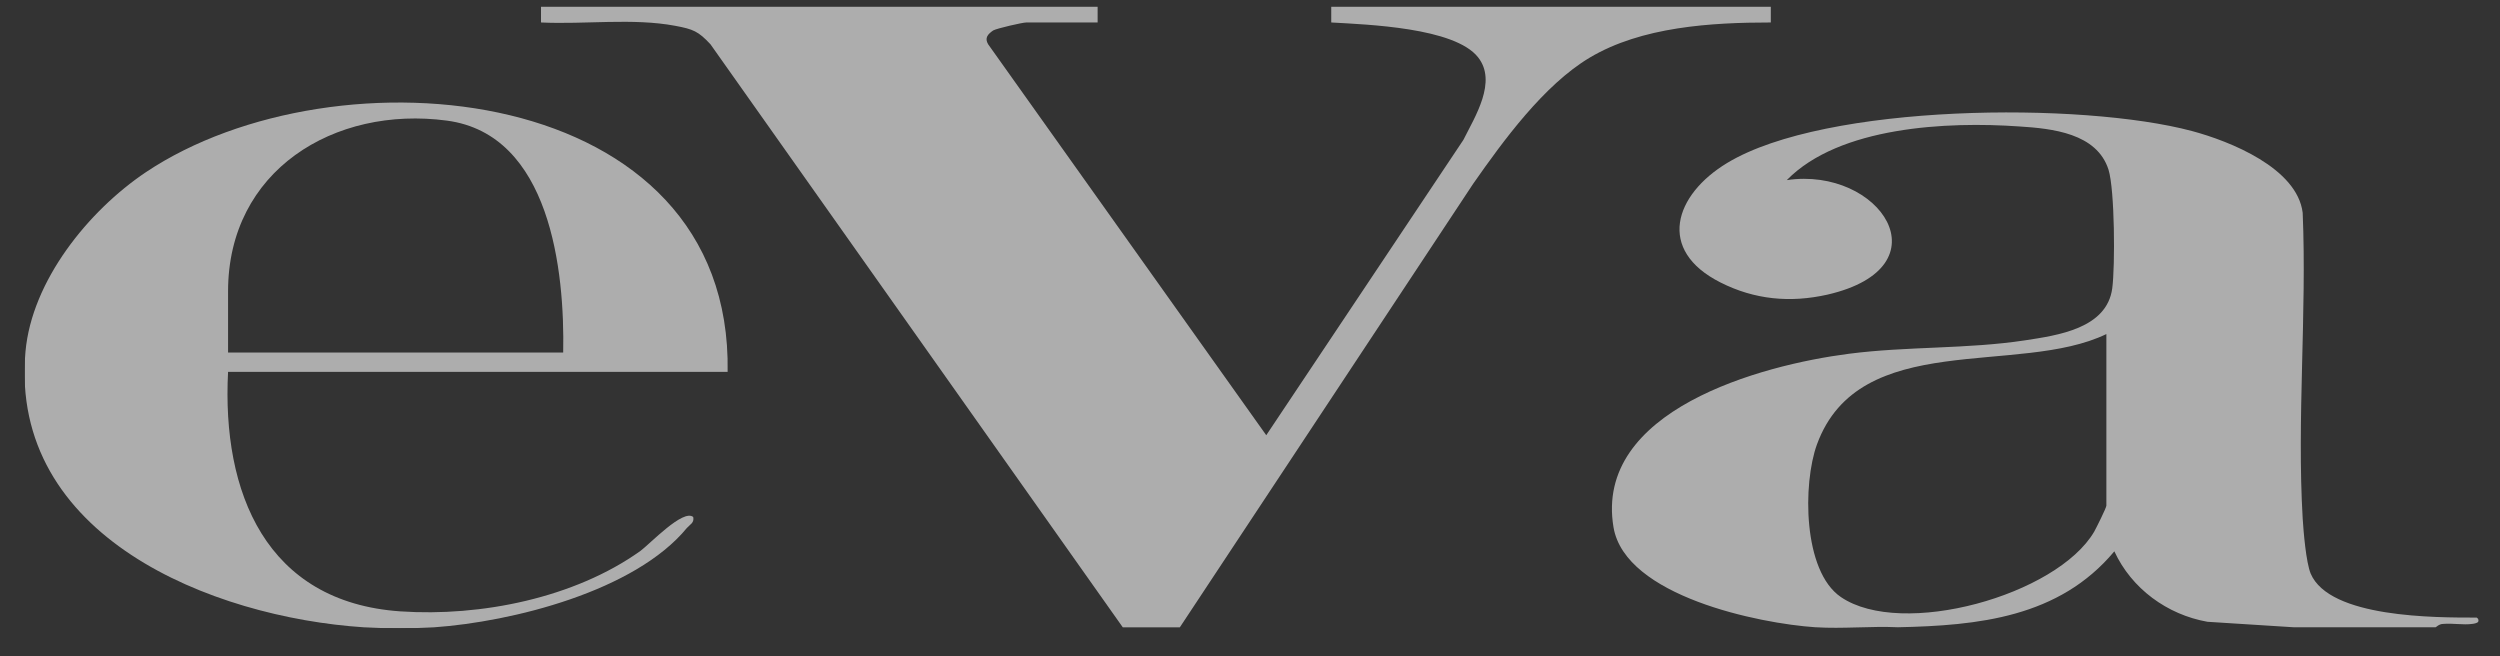
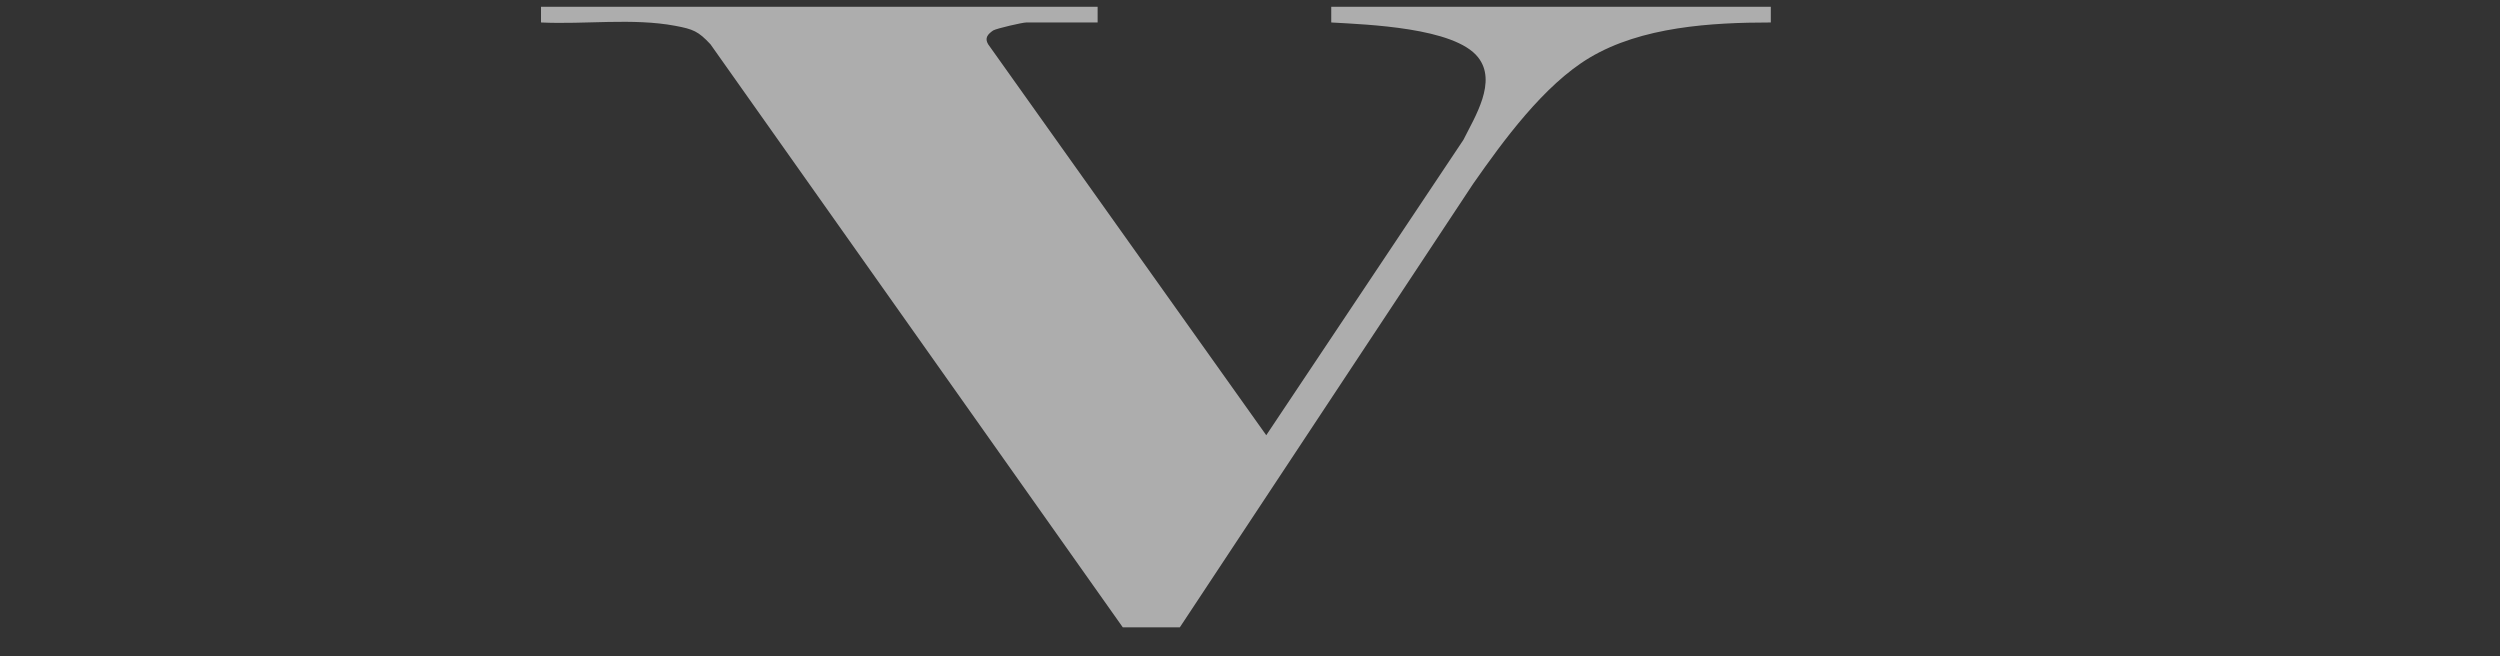
<svg xmlns="http://www.w3.org/2000/svg" width="80" height="21" viewBox="0 0 80 21" fill="none">
  <rect x="0" y="0" width="80" height="21" fill="#333333" stroke="none" />
  <g clip-path="url(#clip0_1537_3960)">
    <g opacity="0.6">
-       <path d="M58.089 20.072C56.291 19.951 52.009 19.079 51.633 16.877C51.002 13.133 56.344 11.683 59.163 11.321C61.029 11.079 62.948 11.173 64.8 10.891C65.847 10.73 67.418 10.515 67.592 9.227C67.686 8.515 67.673 6.073 67.472 5.428C67.096 4.261 65.673 4.113 64.613 4.046C62.317 3.885 58.855 4.046 57.177 5.764C60.156 5.321 62.317 8.542 58.479 9.428C57.284 9.697 56.143 9.589 55.056 9.039C53.002 8.005 53.58 6.234 55.271 5.214C58.425 3.308 66.626 3.254 70.143 4.193C71.351 4.516 73.511 5.375 73.686 6.811C73.82 10.032 73.498 13.401 73.686 16.596C73.713 17.025 73.793 17.991 73.941 18.354C74.545 19.777 77.941 19.763 79.256 19.763C79.417 19.884 79.256 19.951 79.109 19.965C78.827 20.005 78.491 19.938 78.183 19.965C78.048 19.965 77.954 20.072 77.941 20.072H73.391L70.639 19.897C69.351 19.669 68.21 18.837 67.659 17.642C65.888 19.763 63.297 20.018 60.734 20.072C59.875 20.032 58.962 20.126 58.103 20.072H58.089ZM67.404 10.69C64.599 12.045 59.499 10.515 58.143 14.22C57.687 15.468 57.687 18.273 58.908 19.105C60.854 20.434 65.821 19.052 67.015 17.012C67.082 16.891 67.404 16.247 67.404 16.18V10.69Z" fill="white" />
      <path d="M35.929 20.074L22.735 1.417C22.346 1.001 22.185 0.934 21.608 0.826C20.252 0.571 18.708 0.786 17.312 0.719V0.209H35.124V0.719H32.842C32.721 0.719 31.902 0.907 31.782 0.974C31.607 1.095 31.5 1.216 31.621 1.417L40.52 13.927L46.828 4.477C47.204 3.726 47.915 2.612 47.298 1.833C46.546 0.88 43.754 0.786 42.6 0.719V0.209H56.666V0.719C54.761 0.719 52.532 0.853 50.868 1.846C49.405 2.719 48.103 4.504 47.137 5.887L37.755 20.074H35.929Z" fill="white" />
-       <path d="M11.647 20.074C6.761 19.752 0.292 17.161 0.815 11.256C1.016 8.987 2.828 6.746 4.667 5.511C10.747 1.444 23.445 2.585 23.284 11.9H7.298C7.097 15.752 8.506 19.269 12.815 19.564C15.392 19.738 18.385 19.134 20.492 17.631C20.801 17.403 21.861 16.276 22.183 16.544C22.223 16.732 22.076 16.785 21.982 16.893C20.317 18.92 16.385 19.899 13.888 20.074C13.231 20.114 12.318 20.114 11.66 20.074H11.647ZM18.022 11.296C18.076 8.652 17.606 4.303 14.304 3.86C10.694 3.377 7.298 5.457 7.298 9.323V11.282H18.022V11.296Z" fill="white" />
    </g>
  </g>
  <defs>
    <clipPath id="clip0_1537_3960">
      <rect width="78.52" height="19.892" fill="white" transform="translate(0.793 0.209)" />
    </clipPath>
  </defs>
</svg>